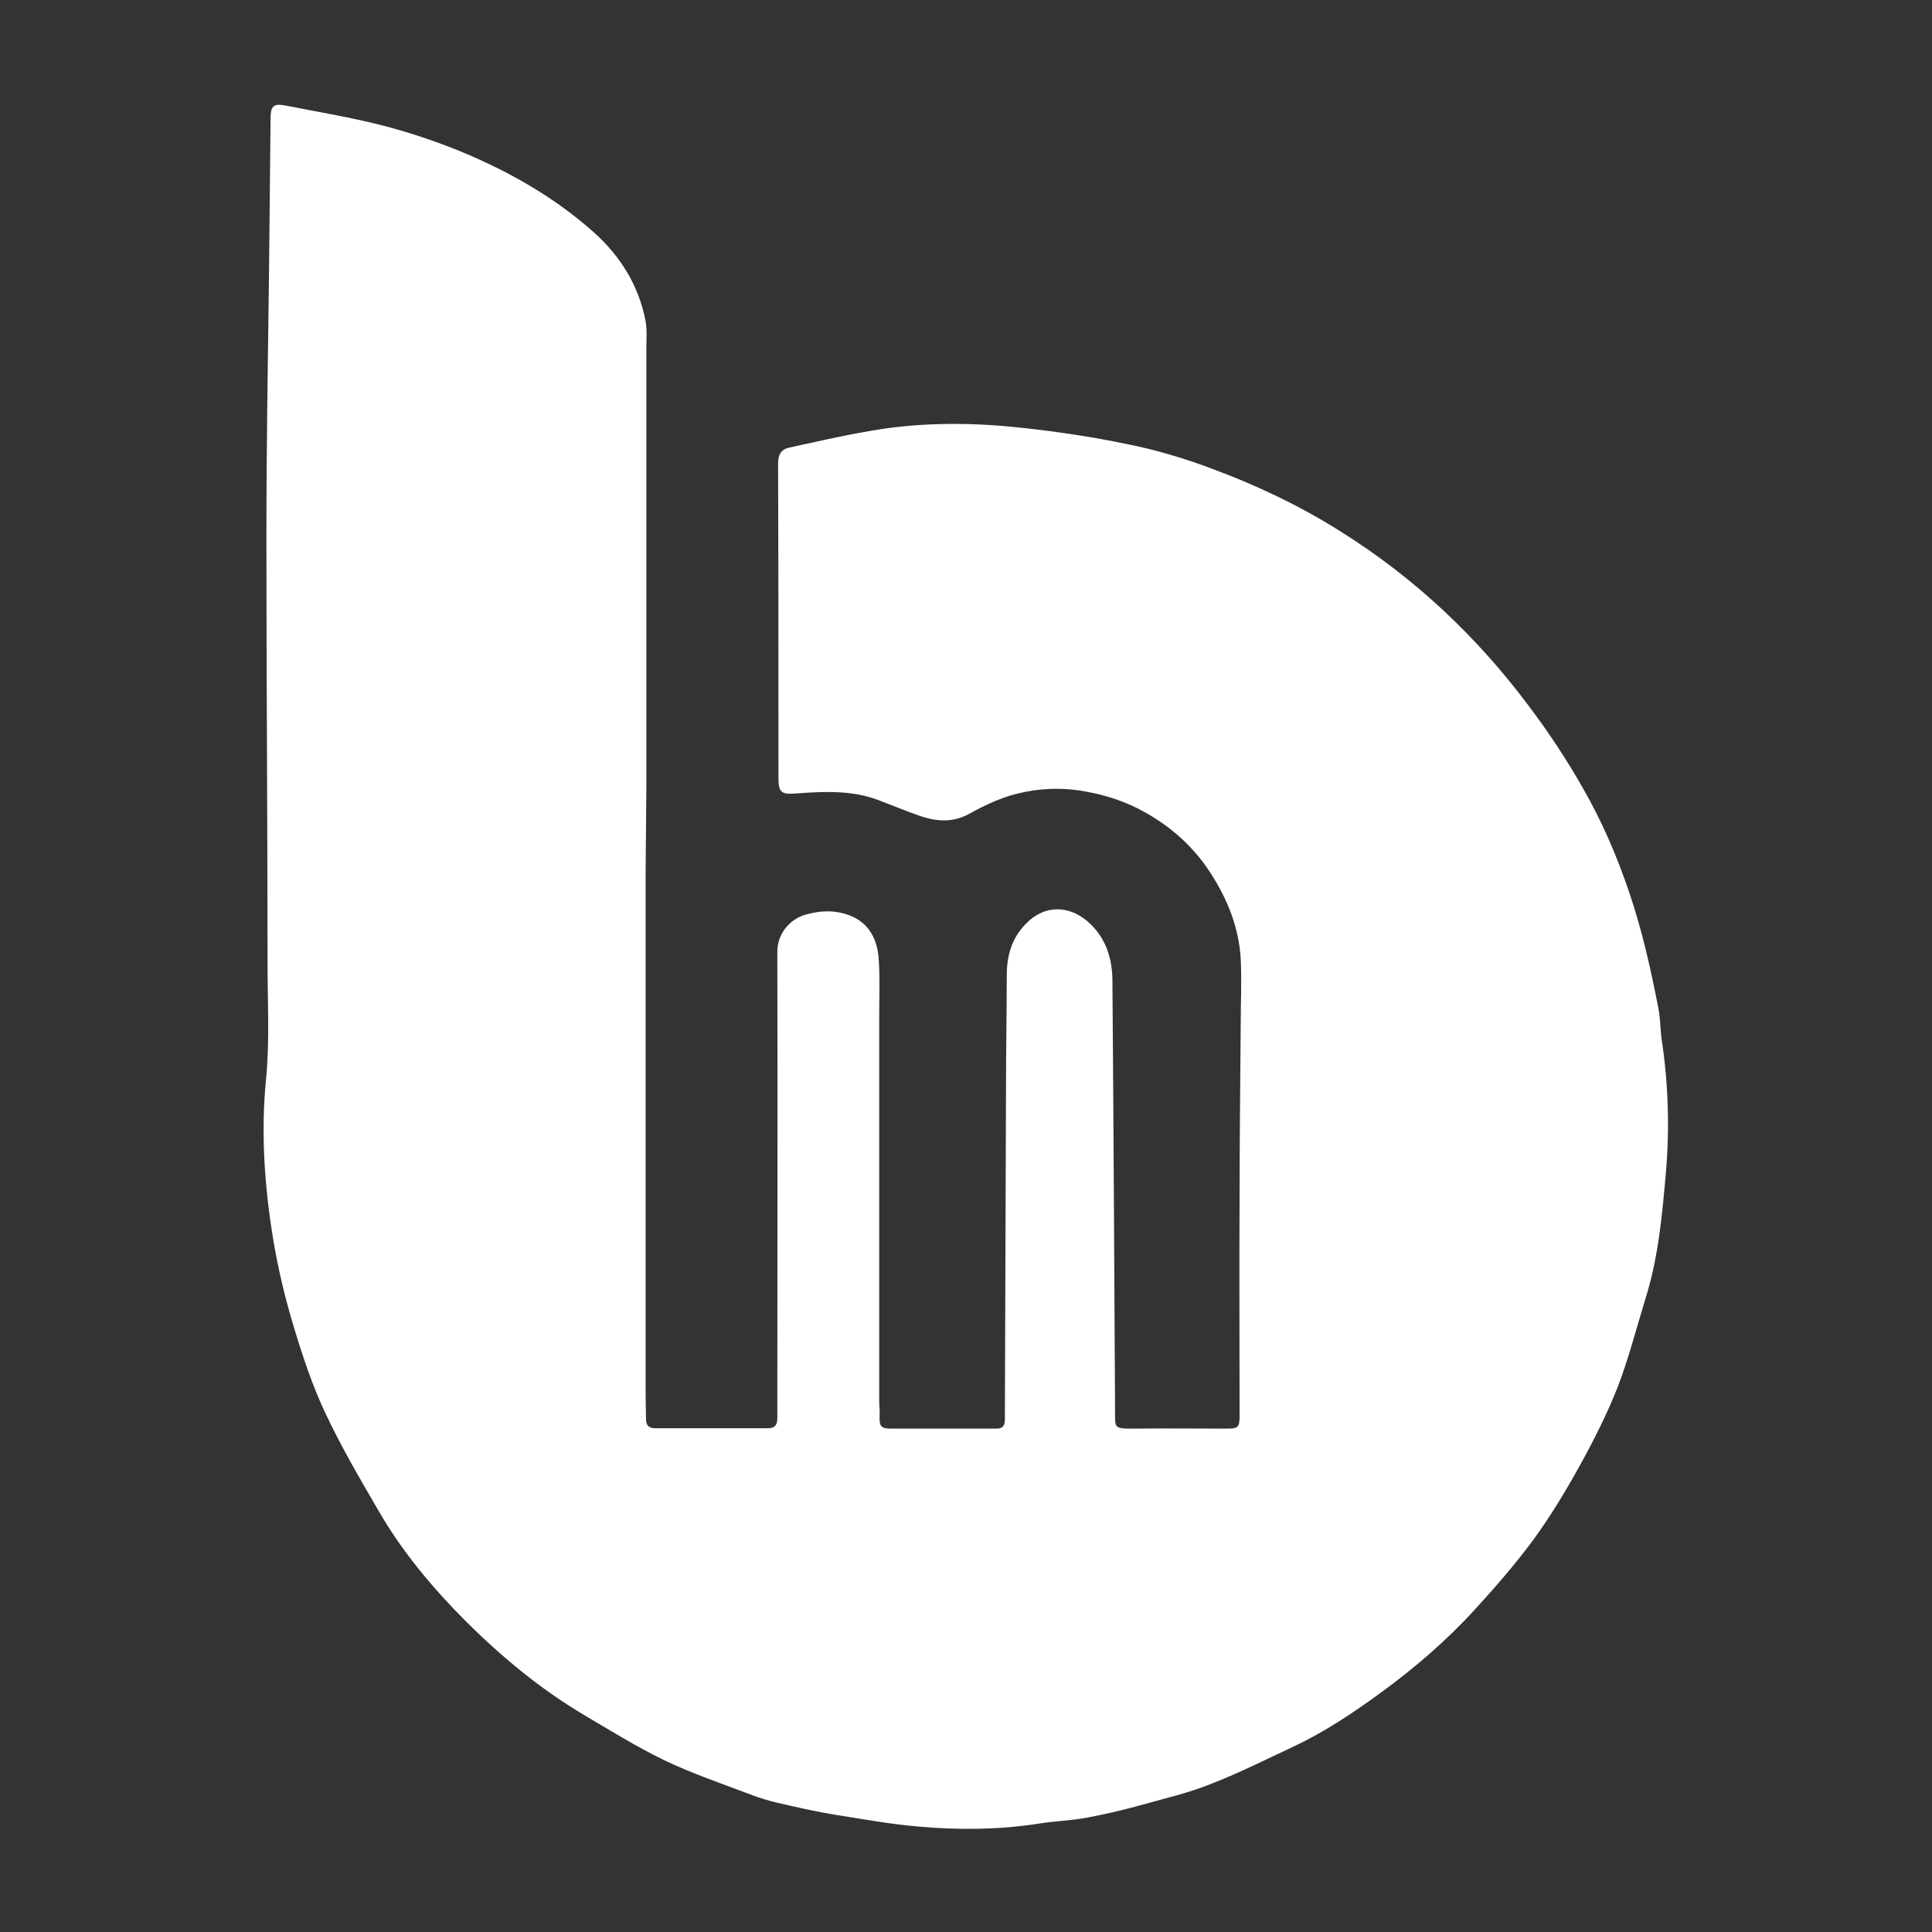
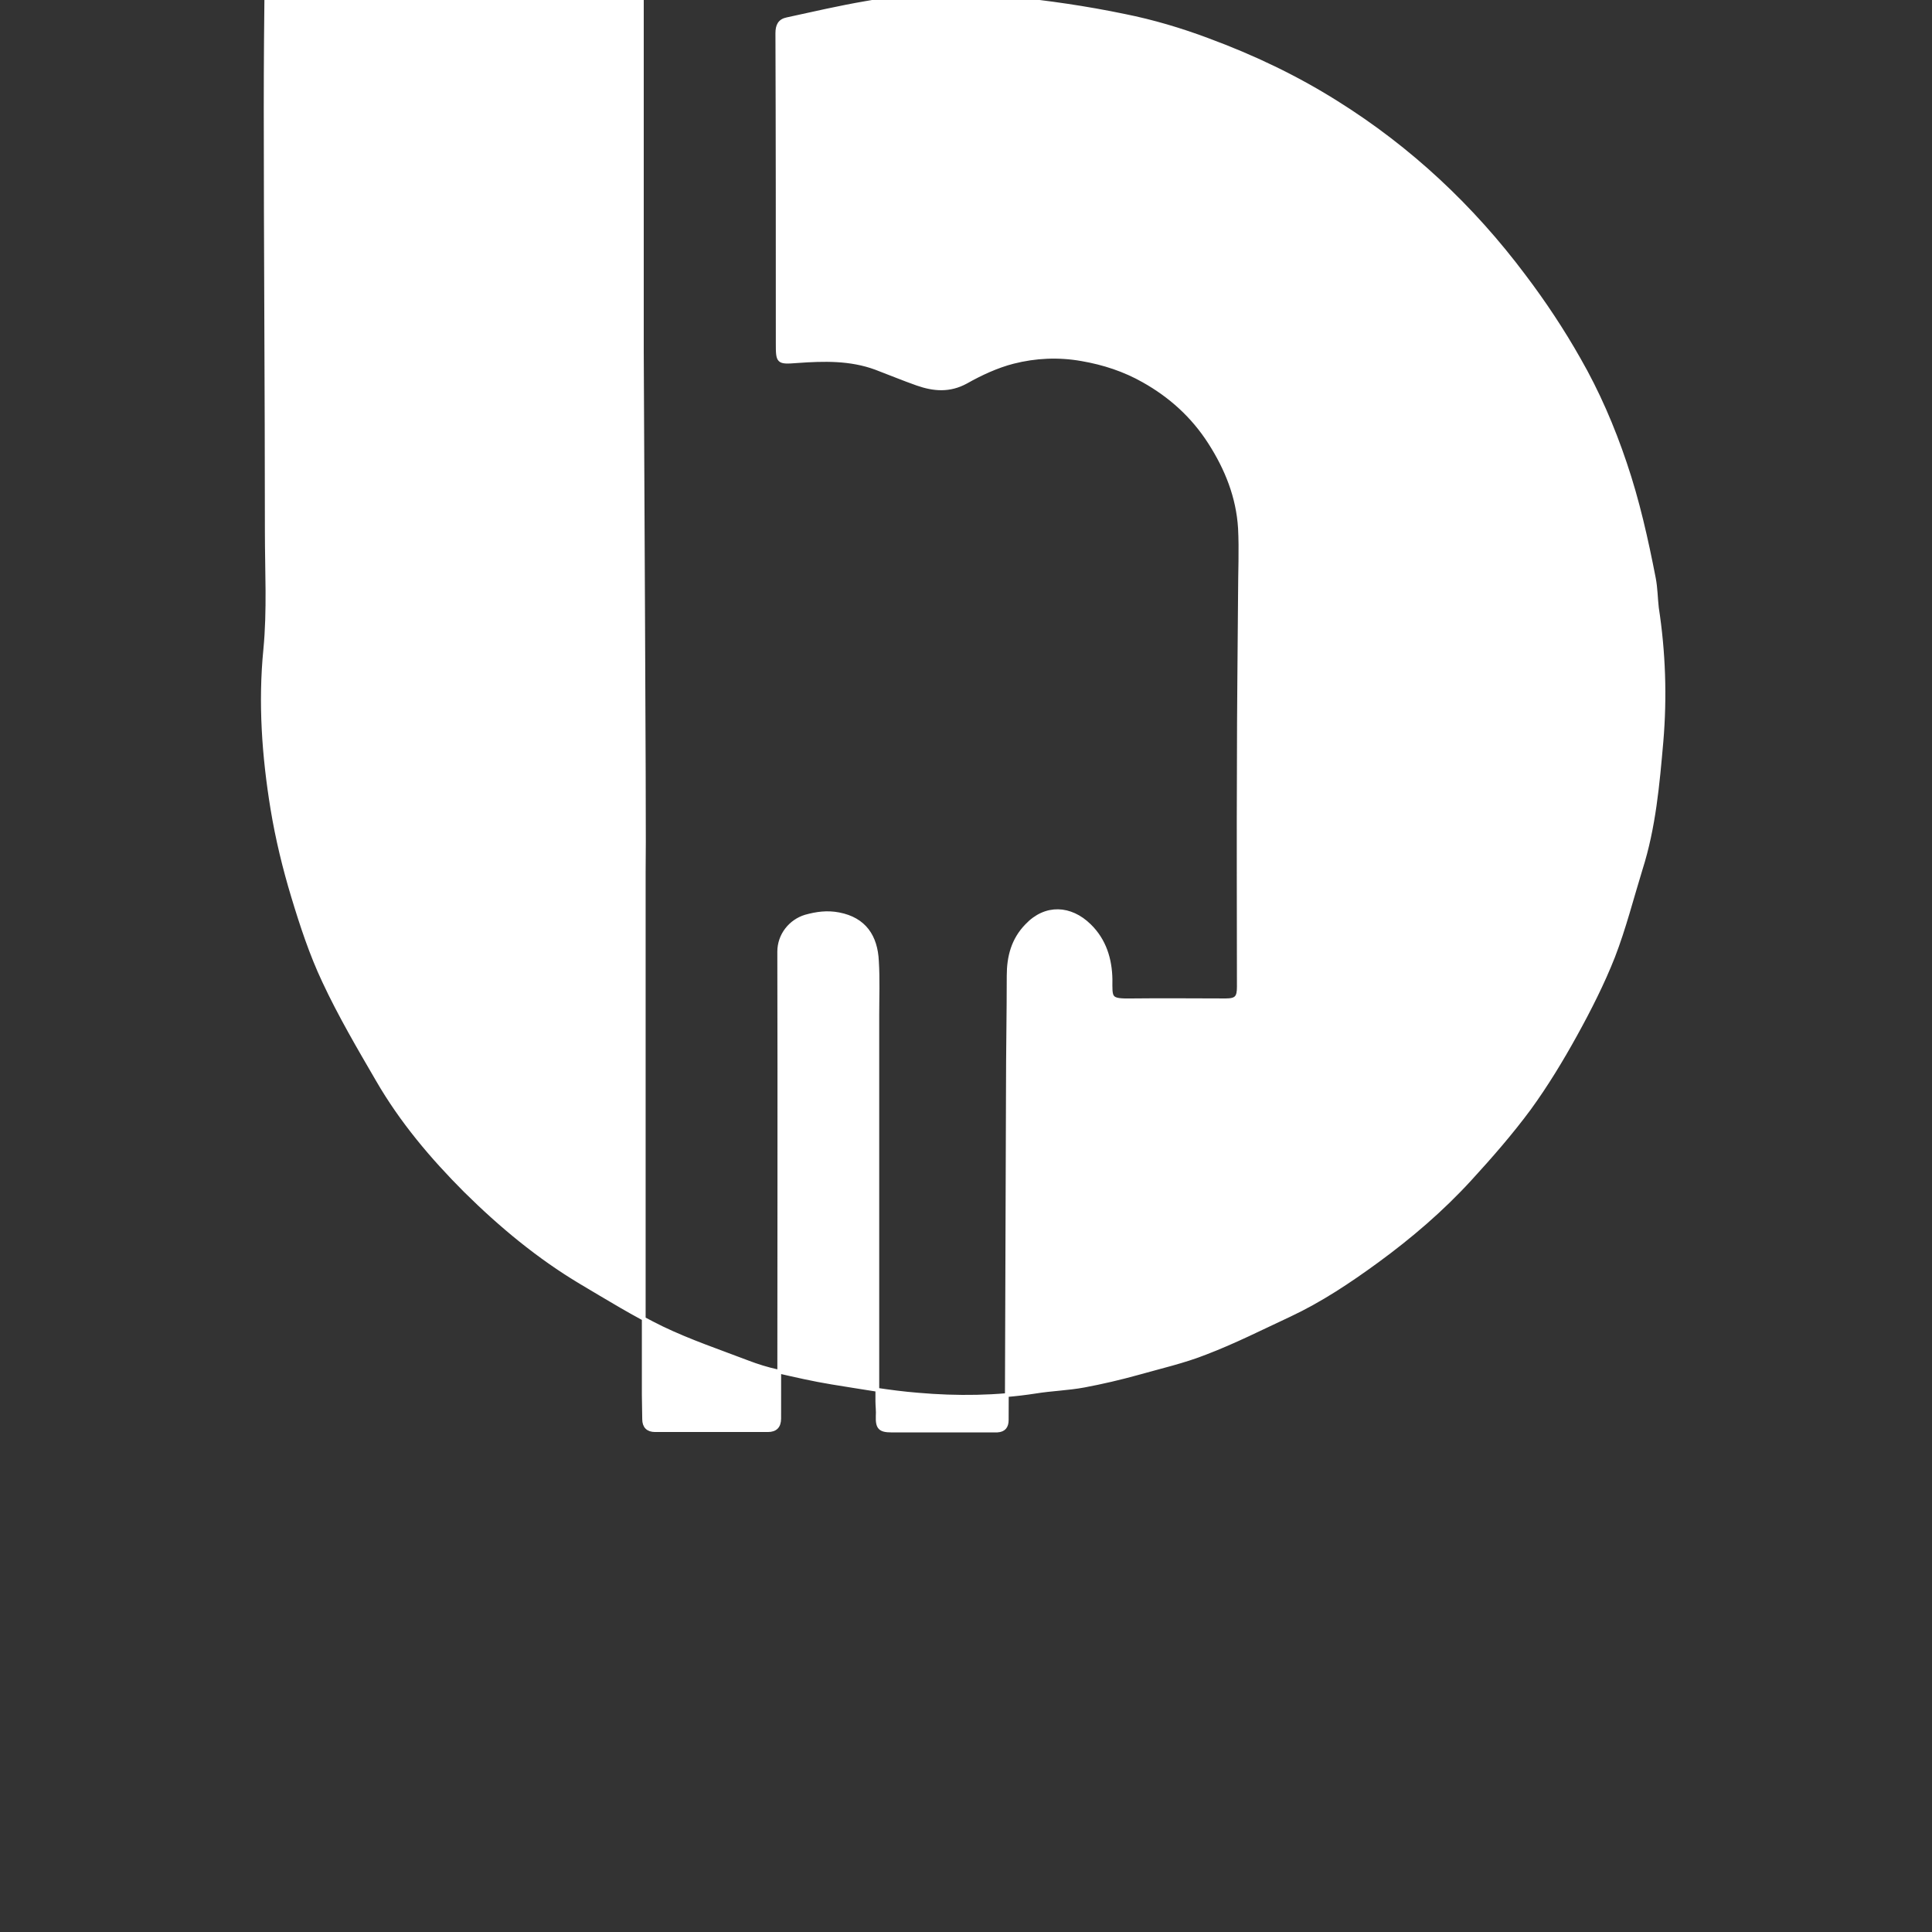
<svg xmlns="http://www.w3.org/2000/svg" version="1.1" id="Camada_1" x="0px" y="0px" viewBox="0 0 512 512" style="enable-background:new 0 0 512 512;" xml:space="preserve">
  <rect x="0" y="0" width="512" height="512" fill="#333333" stroke="none" />
  <style type="text/css">
	.st0{fill:#FFFFFF;stroke:#FFFFFF;stroke-miterlimit:10;}
</style>
-   <path class="st0" d="M170.6,231c0,46.2,0,92.4,0,138.6c0,2.2,0.1,4.3,0.1,6.5c0,1.9,1,2.9,2.9,2.9c10,0,19.9,0,29.9,0c2,0,3-1,3-3.1  c0-41.2,0.1-82.5,0-123.7c0-4.4,3-8.1,7-9.3c2.9-0.8,5.7-1.2,8.8-0.6c6.8,1.3,9.8,5.9,10.1,12.4c0.3,4.8,0.1,9.6,0.1,14.4  c0,34.1,0,68.1,0,102.2c0,1.3,0.2,2.7,0.1,4c-0.1,3,0.6,3.8,3.6,3.8c8.2,0,16.3,0,24.5,0c1.2,0,2.4,0,3.6,0c1.7-0.1,2.5-1,2.5-2.8  c0.1-29.2,0.2-58.4,0.3-87.6c0-10,0.2-20.1,0.2-30.1c0-5.1,1.2-9.6,4.8-13.3c5-5.3,11.6-4.9,16.6,0c4,3.9,5.5,8.9,5.6,14.2  c0.3,38,0.5,76,0.7,114c0,5.1-0.4,5.7,5.6,5.6c8.3-0.1,16.6,0,24.9,0c2.9,0,3.5-0.8,3.5-3.6c0-19.5-0.1-39.1,0-58.6  c0-15.1,0.2-30.2,0.3-45.4c0-5.8,0.3-11.7,0-17.5c-0.5-8.3-3.5-15.8-8-22.8c-4.5-7-10.4-12.3-17.5-16.3c-5.1-2.9-10.6-4.7-16.4-5.7  c-6.2-1.1-12.3-0.8-18.2,0.7c-4.3,1.1-8.6,3.1-12.5,5.3c-4.4,2.4-8.6,2-12.9,0.5c-3.7-1.3-7.3-2.8-11-4.2  c-6.8-2.5-13.8-2.3-20.8-1.8c-5.2,0.4-5.2,0.3-5.2-4.9c0-27.3,0-54.6-0.1-82c0-2,0.6-3.3,2.6-3.7c6.9-1.5,13.8-3.1,20.8-4.3  c12.6-2.3,25.4-2.4,38-1.2c10.2,1,20.5,2.5,30.6,4.6c7.5,1.5,14.9,3.7,22.1,6.4c11.9,4.4,23.3,9.8,34.1,16.6  c19.5,12.2,36,27.7,49.7,46c5.3,7,10.2,14.4,14.5,22c5,8.7,9,18,12.2,27.5c3.4,10,5.7,20.3,7.7,30.6c0.5,2.6,0.5,5.2,0.8,7.8  c1.8,11.7,2.2,23.6,1.2,35.4c-1,11.4-2,22.8-5.5,33.8c-2.4,7.8-4.4,15.7-7.3,23.2c-2.8,7.1-6.3,14-10,20.7  c-3.7,6.7-7.7,13.3-12.2,19.5c-4.8,6.5-10.2,12.7-15.7,18.7c-7.4,8.1-15.8,15.3-24.7,21.8c-7.4,5.4-14.9,10.4-23.2,14.3  c-7.3,3.4-14.6,7.1-22.2,10c-5.8,2.3-12,3.7-18,5.4c-4.7,1.3-9.4,2.4-14.2,3.3c-4.3,0.8-8.6,0.9-12.9,1.6  c-10.3,1.6-20.8,1.7-31.1,0.8c-7.6-0.6-15.2-2-22.8-3.2c-4.9-0.8-9.7-1.9-14.5-3c-2.7-0.6-5.3-1.4-7.9-2.4c-7.6-2.9-15.3-5.5-22.6-9  c-7.4-3.6-14.5-8-21.6-12.2c-11.2-6.7-21.2-15-30.5-24.2c-8.9-8.9-17-18.5-23.3-29.4c-5-8.6-10-17.1-14.2-26.1  c-3.4-7.2-5.9-14.8-8.2-22.4c-2.3-7.6-4.2-15.4-5.5-23.3c-2.3-14-3.3-28.2-1.9-42.3c1-10.4,0.4-20.8,0.4-31.1  c0-37.5-0.3-75-0.3-112.5c0-23.6,0.4-47.3,0.7-70.9c0.1-13.3,0.3-26.6,0.4-40c0-3.3,0.5-3.7,3.6-3.1c8.6,1.7,17.2,3.1,25.7,5.3  c6.9,1.8,13.8,4.1,20.4,6.8c12.8,5.3,24.8,12.1,35.2,21.4c7,6.3,11.7,13.9,13.5,23.2c0.4,2.3,0.2,4.8,0.2,7.2c0,38.3,0,76.6,0,115  C170.7,215,170.7,223,170.6,231C170.7,231,170.7,231,170.6,231z" />
+   <path class="st0" d="M170.6,231c0,46.2,0,92.4,0,138.6c0,2.2,0.1,4.3,0.1,6.5c0,1.9,1,2.9,2.9,2.9c10,0,19.9,0,29.9,0c2,0,3-1,3-3.1  c0-41.2,0.1-82.5,0-123.7c0-4.4,3-8.1,7-9.3c2.9-0.8,5.7-1.2,8.8-0.6c6.8,1.3,9.8,5.9,10.1,12.4c0.3,4.8,0.1,9.6,0.1,14.4  c0,34.1,0,68.1,0,102.2c0,1.3,0.2,2.7,0.1,4c-0.1,3,0.6,3.8,3.6,3.8c8.2,0,16.3,0,24.5,0c1.2,0,2.4,0,3.6,0c1.7-0.1,2.5-1,2.5-2.8  c0.1-29.2,0.2-58.4,0.3-87.6c0-10,0.2-20.1,0.2-30.1c0-5.1,1.2-9.6,4.8-13.3c5-5.3,11.6-4.9,16.6,0c4,3.9,5.5,8.9,5.6,14.2  c0,5.1-0.4,5.7,5.6,5.6c8.3-0.1,16.6,0,24.9,0c2.9,0,3.5-0.8,3.5-3.6c0-19.5-0.1-39.1,0-58.6  c0-15.1,0.2-30.2,0.3-45.4c0-5.8,0.3-11.7,0-17.5c-0.5-8.3-3.5-15.8-8-22.8c-4.5-7-10.4-12.3-17.5-16.3c-5.1-2.9-10.6-4.7-16.4-5.7  c-6.2-1.1-12.3-0.8-18.2,0.7c-4.3,1.1-8.6,3.1-12.5,5.3c-4.4,2.4-8.6,2-12.9,0.5c-3.7-1.3-7.3-2.8-11-4.2  c-6.8-2.5-13.8-2.3-20.8-1.8c-5.2,0.4-5.2,0.3-5.2-4.9c0-27.3,0-54.6-0.1-82c0-2,0.6-3.3,2.6-3.7c6.9-1.5,13.8-3.1,20.8-4.3  c12.6-2.3,25.4-2.4,38-1.2c10.2,1,20.5,2.5,30.6,4.6c7.5,1.5,14.9,3.7,22.1,6.4c11.9,4.4,23.3,9.8,34.1,16.6  c19.5,12.2,36,27.7,49.7,46c5.3,7,10.2,14.4,14.5,22c5,8.7,9,18,12.2,27.5c3.4,10,5.7,20.3,7.7,30.6c0.5,2.6,0.5,5.2,0.8,7.8  c1.8,11.7,2.2,23.6,1.2,35.4c-1,11.4-2,22.8-5.5,33.8c-2.4,7.8-4.4,15.7-7.3,23.2c-2.8,7.1-6.3,14-10,20.7  c-3.7,6.7-7.7,13.3-12.2,19.5c-4.8,6.5-10.2,12.7-15.7,18.7c-7.4,8.1-15.8,15.3-24.7,21.8c-7.4,5.4-14.9,10.4-23.2,14.3  c-7.3,3.4-14.6,7.1-22.2,10c-5.8,2.3-12,3.7-18,5.4c-4.7,1.3-9.4,2.4-14.2,3.3c-4.3,0.8-8.6,0.9-12.9,1.6  c-10.3,1.6-20.8,1.7-31.1,0.8c-7.6-0.6-15.2-2-22.8-3.2c-4.9-0.8-9.7-1.9-14.5-3c-2.7-0.6-5.3-1.4-7.9-2.4c-7.6-2.9-15.3-5.5-22.6-9  c-7.4-3.6-14.5-8-21.6-12.2c-11.2-6.7-21.2-15-30.5-24.2c-8.9-8.9-17-18.5-23.3-29.4c-5-8.6-10-17.1-14.2-26.1  c-3.4-7.2-5.9-14.8-8.2-22.4c-2.3-7.6-4.2-15.4-5.5-23.3c-2.3-14-3.3-28.2-1.9-42.3c1-10.4,0.4-20.8,0.4-31.1  c0-37.5-0.3-75-0.3-112.5c0-23.6,0.4-47.3,0.7-70.9c0.1-13.3,0.3-26.6,0.4-40c0-3.3,0.5-3.7,3.6-3.1c8.6,1.7,17.2,3.1,25.7,5.3  c6.9,1.8,13.8,4.1,20.4,6.8c12.8,5.3,24.8,12.1,35.2,21.4c7,6.3,11.7,13.9,13.5,23.2c0.4,2.3,0.2,4.8,0.2,7.2c0,38.3,0,76.6,0,115  C170.7,215,170.7,223,170.6,231C170.7,231,170.7,231,170.6,231z" />
</svg>